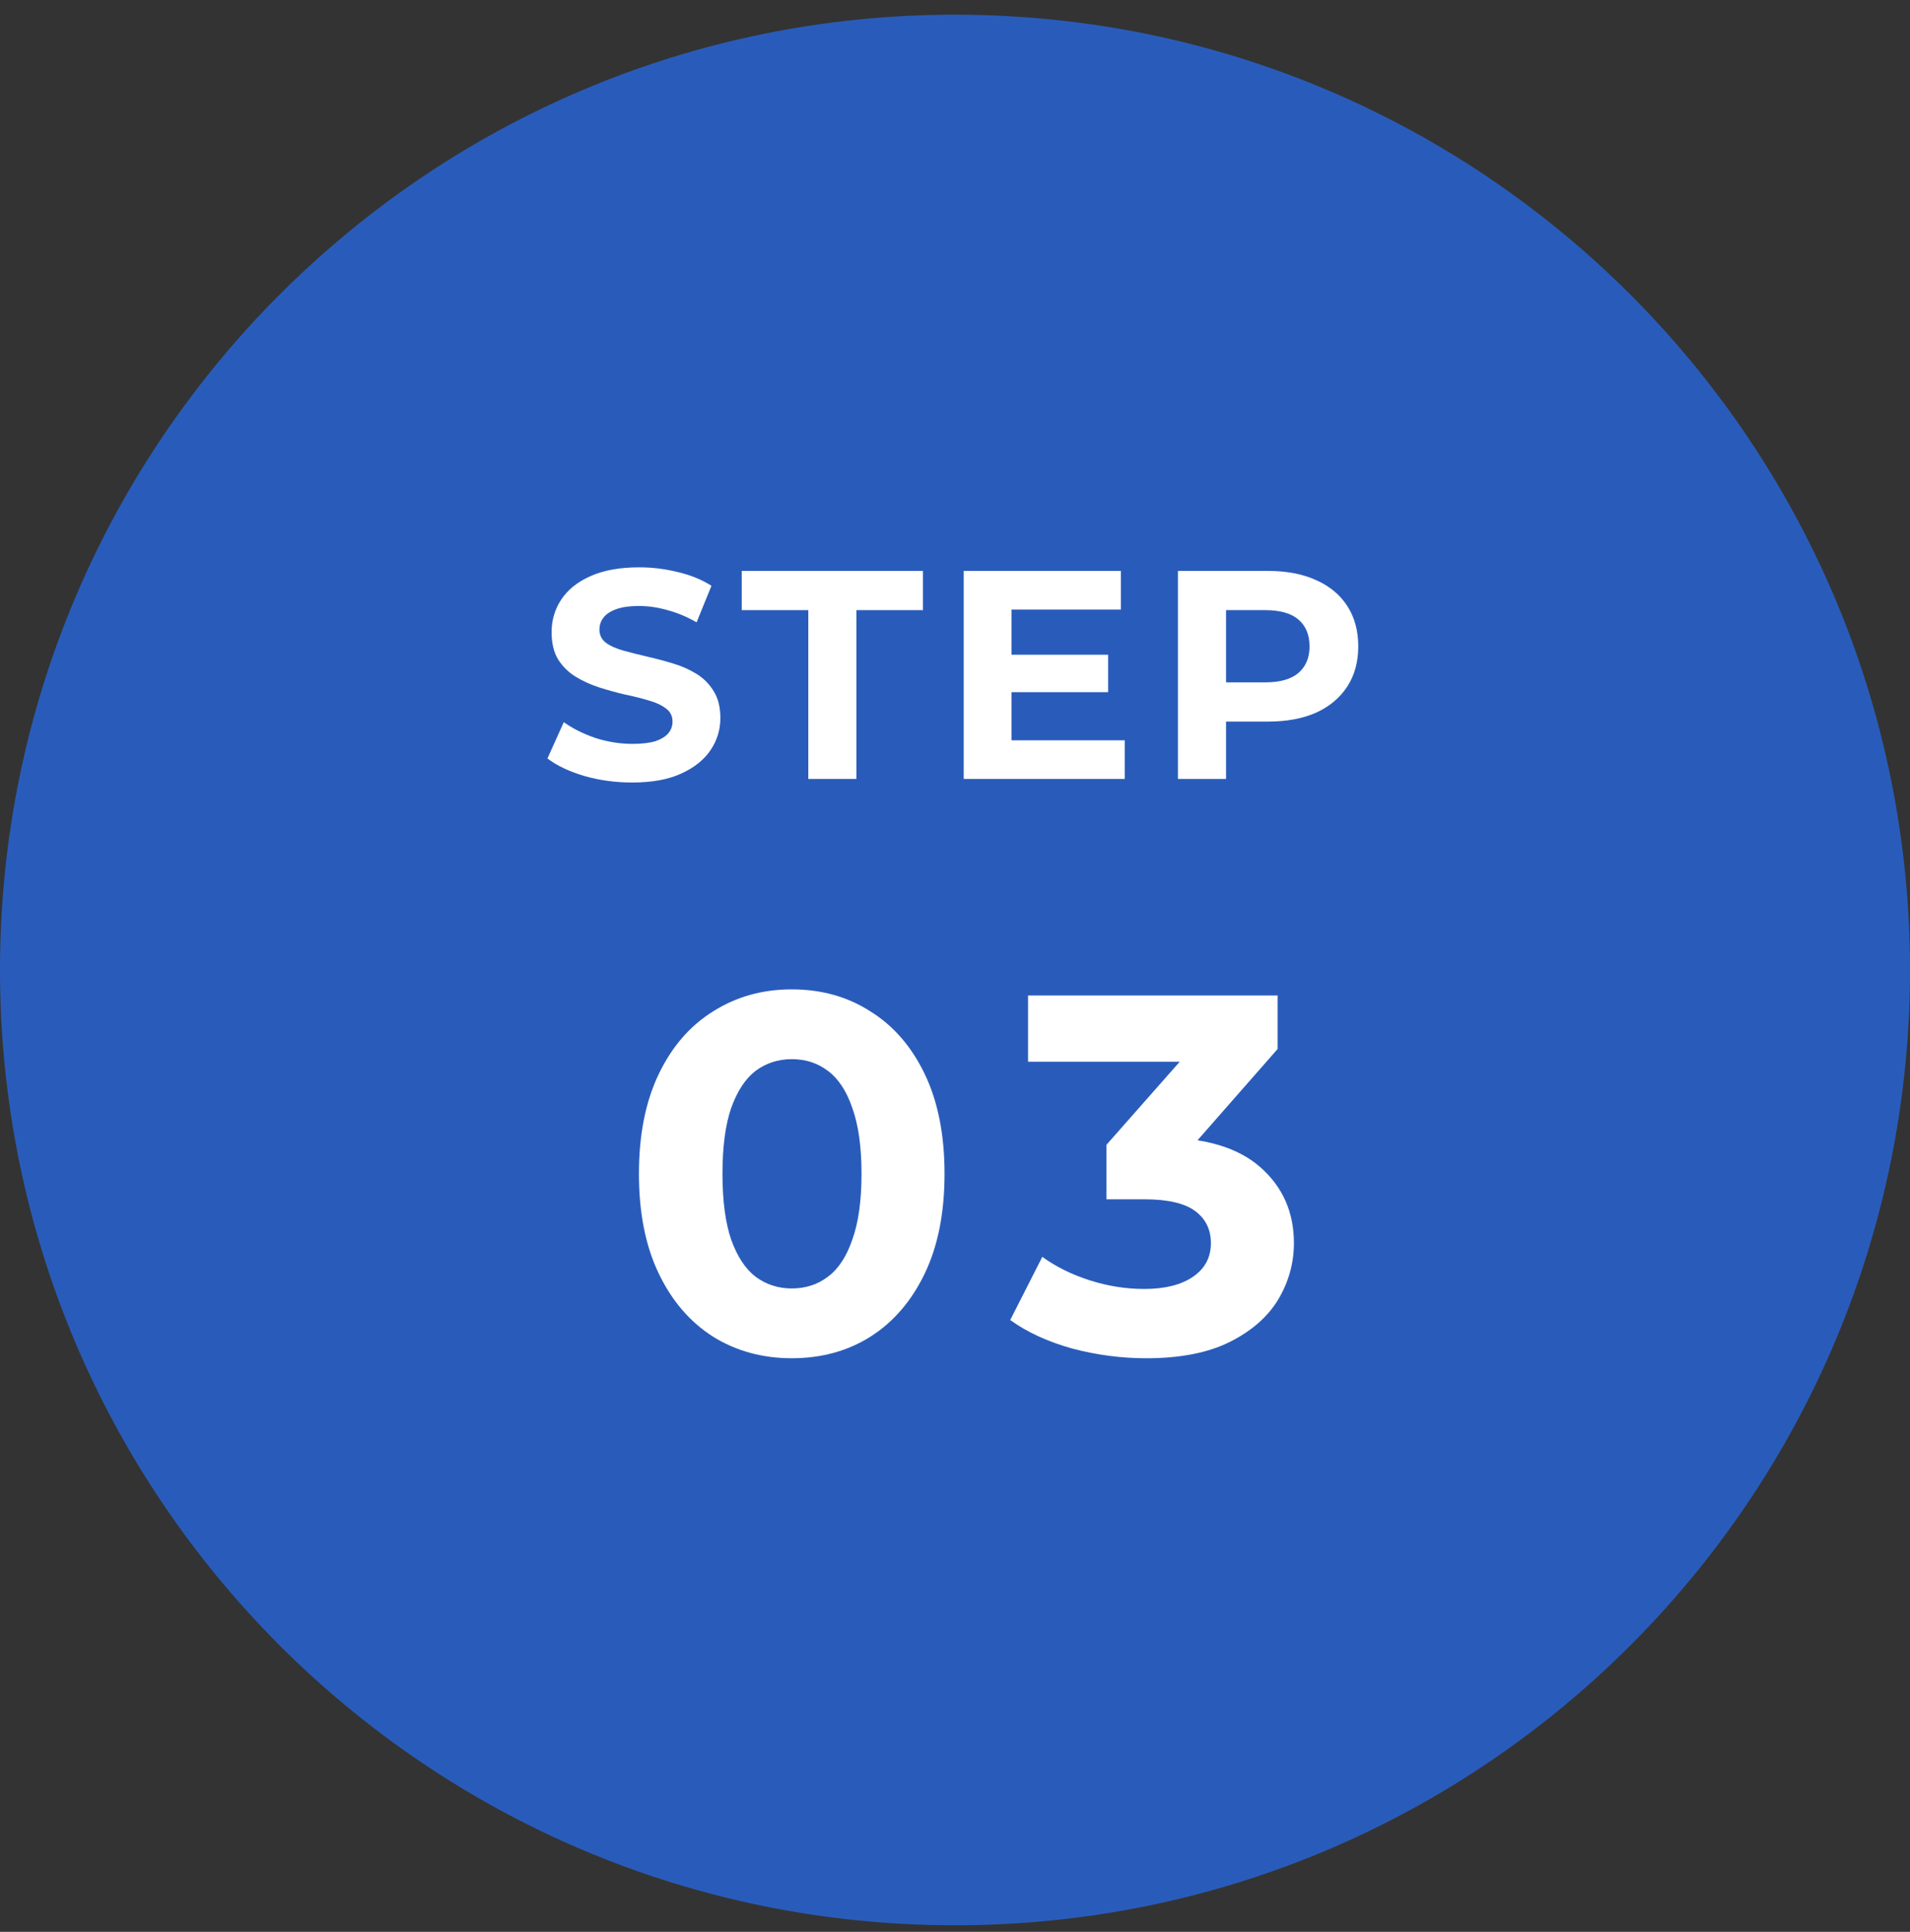
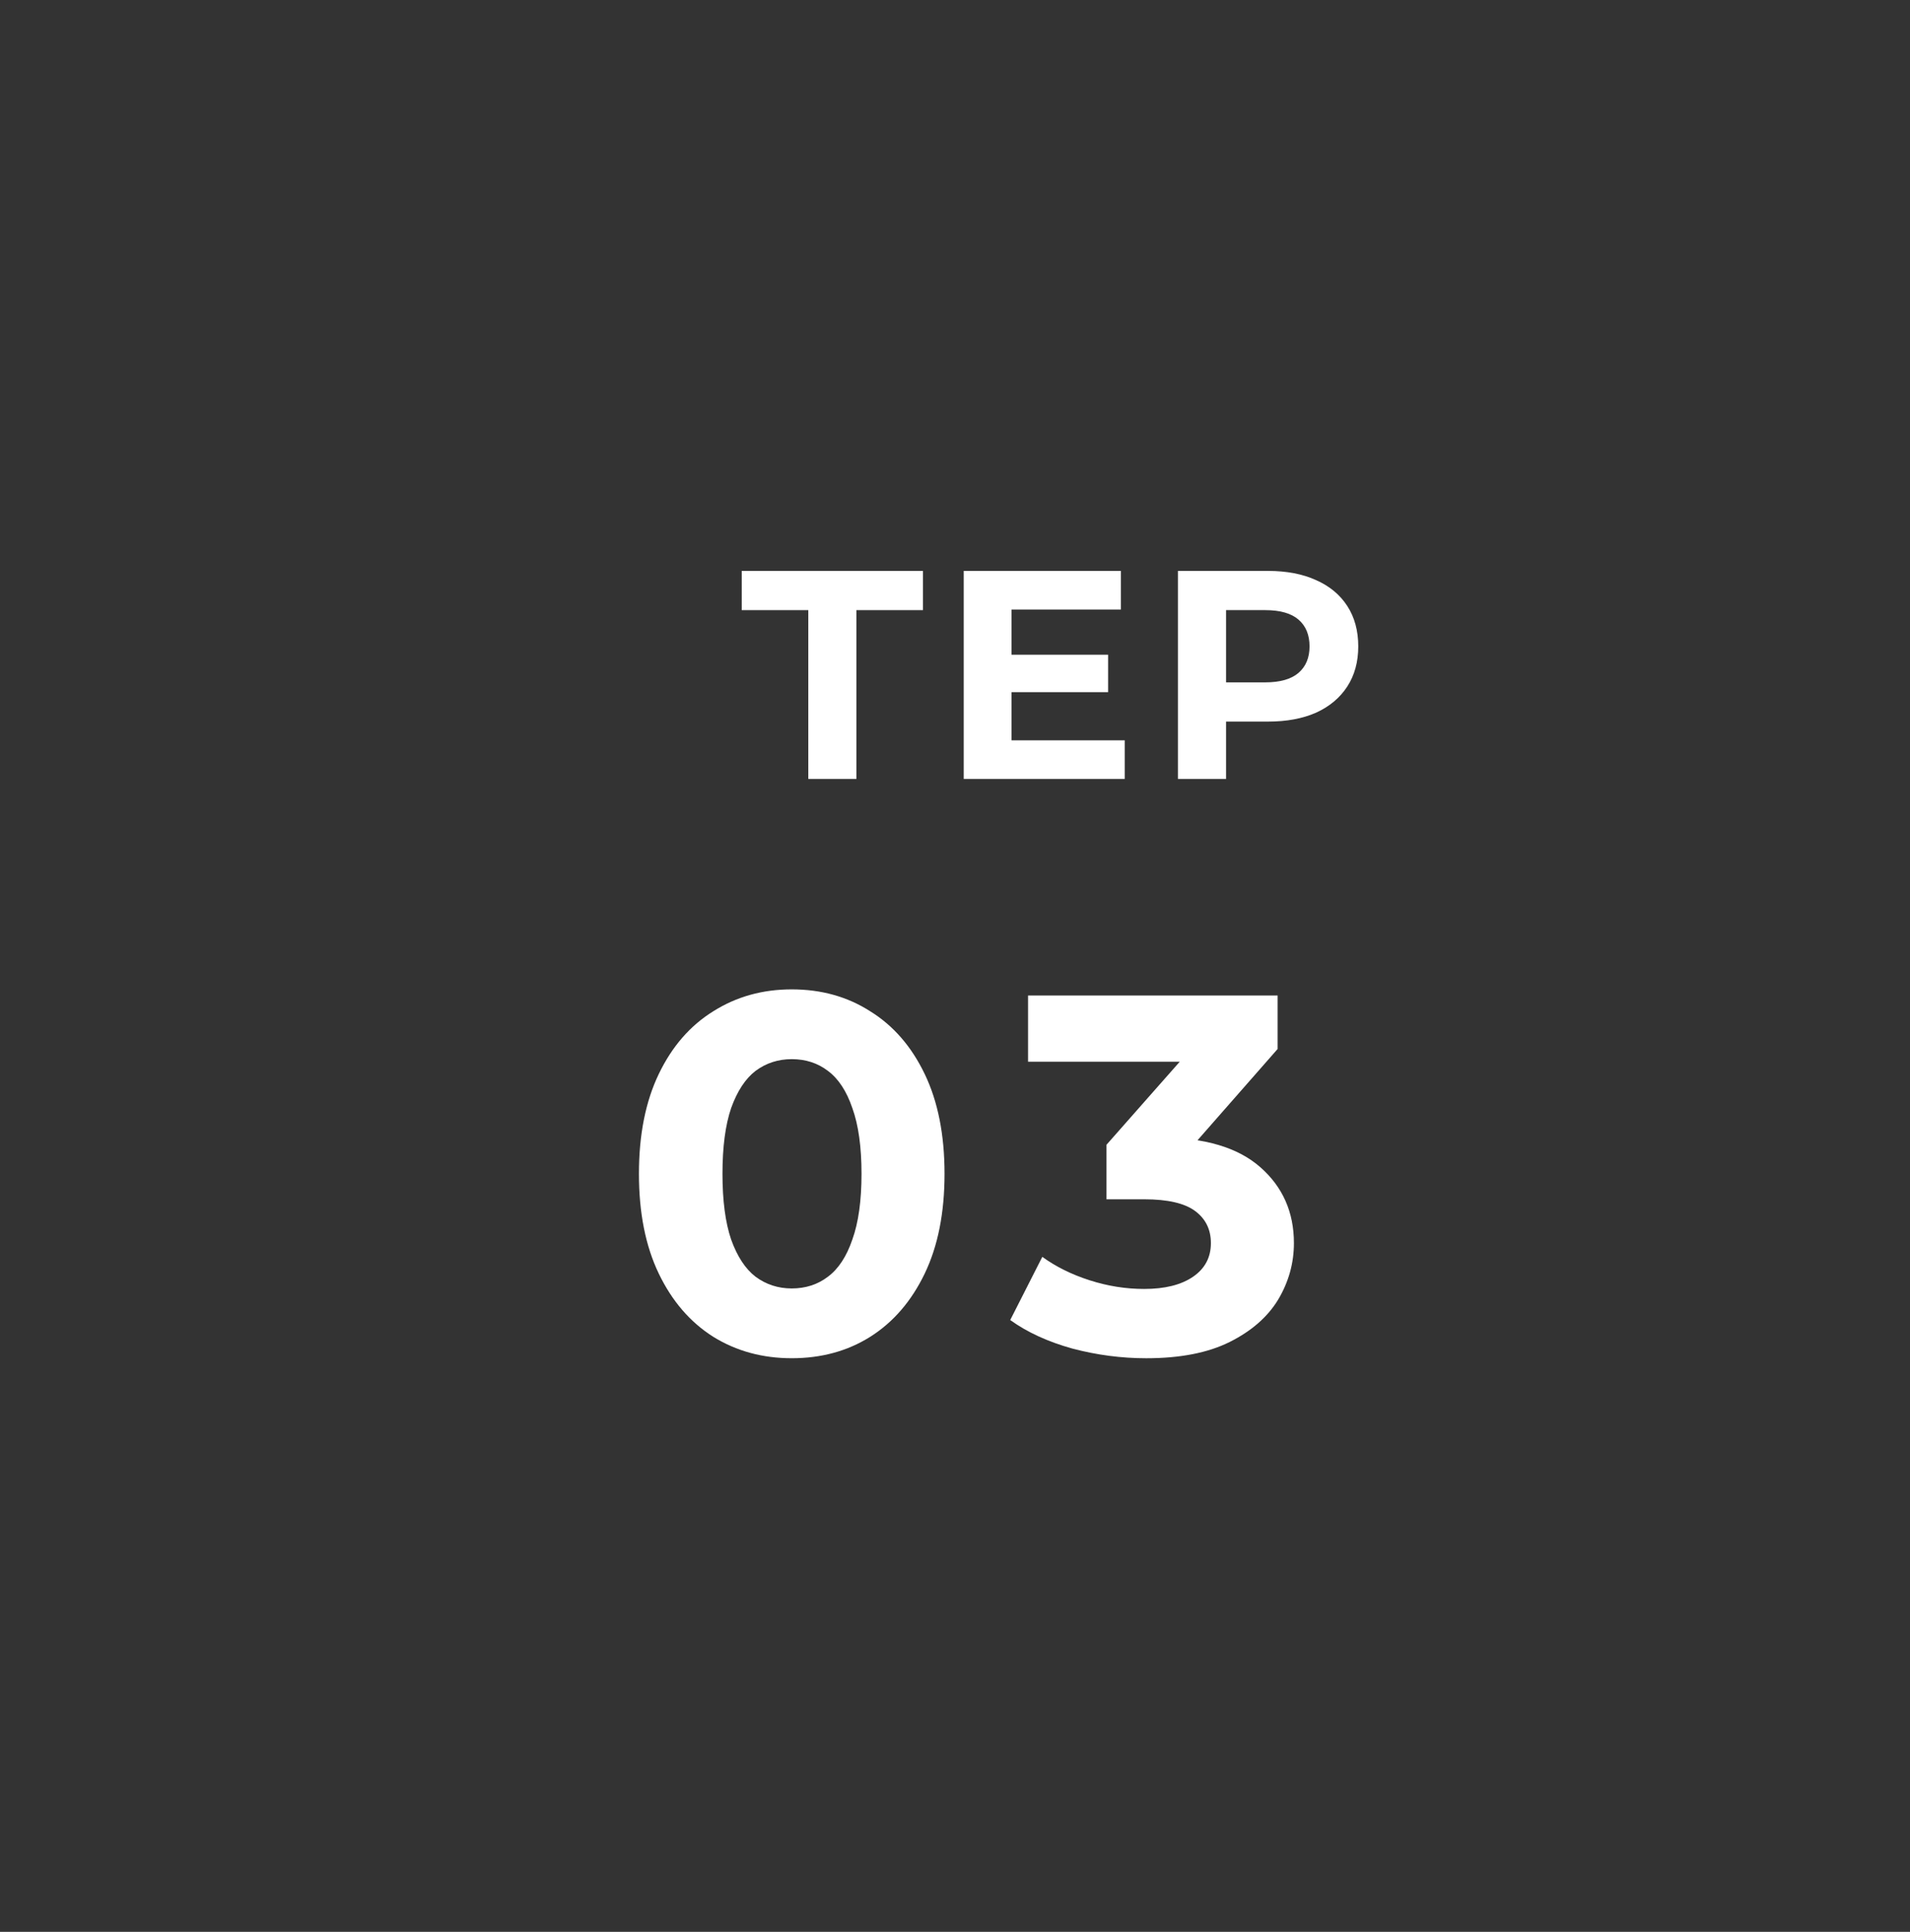
<svg xmlns="http://www.w3.org/2000/svg" width="90" height="91" viewBox="0 0 90 91" fill="none">
  <rect x="0" y="0" width="90" height="91" fill="#333333" stroke="none" />
  <g clip-path="url(#clip0_3253_2536)">
-     <path d="M45 90.692C69.853 90.692 90 70.545 90 45.692C90 20.84 69.853 0.692 45 0.692C20.147 0.692 0 20.84 0 45.692C0 70.545 20.147 90.692 45 90.692Z" fill="#295CBA" />
    <path d="M55.504 36.693V26.893H59.746C60.623 26.893 61.379 27.037 62.014 27.327C62.649 27.607 63.139 28.013 63.484 28.545C63.829 29.077 64.002 29.711 64.002 30.449C64.002 31.177 63.829 31.807 63.484 32.339C63.139 32.871 62.649 33.281 62.014 33.571C61.379 33.851 60.623 33.991 59.746 33.991H56.764L57.772 32.969V36.693H55.504ZM57.772 33.221L56.764 32.143H59.62C60.32 32.143 60.843 31.993 61.188 31.695C61.533 31.396 61.706 30.981 61.706 30.449C61.706 29.907 61.533 29.487 61.188 29.189C60.843 28.89 60.32 28.741 59.62 28.741H56.764L57.772 27.663V33.221Z" fill="white" />
    <path d="M47.497 30.841H52.215V32.605H47.497V30.841ZM47.665 34.873H52.999V36.693H45.411V26.893H52.817V28.713H47.665V34.873Z" fill="white" />
    <path d="M38.087 36.693V28.741H34.951V26.893H43.491V28.741H40.355V36.693H38.087Z" fill="white" />
-     <path d="M29.786 36.861C29.002 36.861 28.251 36.758 27.532 36.553C26.813 36.338 26.235 36.063 25.796 35.727L26.566 34.019C26.986 34.317 27.481 34.565 28.05 34.761C28.629 34.947 29.212 35.041 29.8 35.041C30.248 35.041 30.607 34.999 30.878 34.915C31.158 34.821 31.363 34.695 31.494 34.537C31.625 34.378 31.69 34.196 31.69 33.991C31.69 33.729 31.587 33.524 31.382 33.375C31.177 33.216 30.906 33.09 30.57 32.997C30.234 32.894 29.861 32.801 29.45 32.717C29.049 32.623 28.643 32.511 28.232 32.381C27.831 32.25 27.462 32.082 27.126 31.877C26.79 31.671 26.515 31.401 26.3 31.065C26.095 30.729 25.992 30.299 25.992 29.777C25.992 29.217 26.141 28.708 26.44 28.251C26.748 27.784 27.205 27.415 27.812 27.145C28.428 26.865 29.198 26.725 30.122 26.725C30.738 26.725 31.345 26.799 31.942 26.949C32.539 27.089 33.067 27.303 33.524 27.593L32.824 29.315C32.367 29.053 31.909 28.862 31.452 28.741C30.995 28.61 30.547 28.545 30.108 28.545C29.669 28.545 29.31 28.596 29.03 28.699C28.75 28.801 28.549 28.937 28.428 29.105C28.307 29.263 28.246 29.45 28.246 29.665C28.246 29.917 28.349 30.122 28.554 30.281C28.759 30.43 29.03 30.551 29.366 30.645C29.702 30.738 30.071 30.831 30.472 30.925C30.883 31.018 31.289 31.125 31.69 31.247C32.101 31.368 32.474 31.531 32.81 31.737C33.146 31.942 33.417 32.213 33.622 32.549C33.837 32.885 33.944 33.309 33.944 33.823C33.944 34.373 33.79 34.877 33.482 35.335C33.174 35.792 32.712 36.161 32.096 36.441C31.489 36.721 30.719 36.861 29.786 36.861Z" fill="white" />
    <path d="M54.01 63.981C52.842 63.981 51.682 63.829 50.53 63.525C49.378 63.205 48.402 62.757 47.602 62.181L49.114 59.205C49.754 59.669 50.498 60.037 51.346 60.309C52.194 60.581 53.05 60.717 53.914 60.717C54.89 60.717 55.658 60.525 56.218 60.141C56.778 59.757 57.058 59.229 57.058 58.557C57.058 57.917 56.81 57.413 56.314 57.045C55.818 56.677 55.018 56.493 53.914 56.493H52.138V53.925L56.818 48.621L57.25 50.013H48.442V46.893H60.202V49.413L55.546 54.717L53.578 53.589H54.706C56.77 53.589 58.33 54.053 59.386 54.981C60.442 55.909 60.97 57.101 60.97 58.557C60.97 59.501 60.722 60.389 60.226 61.221C59.73 62.037 58.97 62.701 57.946 63.213C56.922 63.725 55.61 63.981 54.01 63.981Z" fill="white" />
    <path d="M37.307 63.98C35.931 63.98 34.699 63.645 33.611 62.972C32.523 62.285 31.667 61.292 31.043 59.996C30.419 58.7 30.107 57.133 30.107 55.292C30.107 53.453 30.419 51.885 31.043 50.589C31.667 49.292 32.523 48.309 33.611 47.636C34.699 46.949 35.931 46.605 37.307 46.605C38.699 46.605 39.931 46.949 41.003 47.636C42.091 48.309 42.947 49.292 43.571 50.589C44.195 51.885 44.507 53.453 44.507 55.292C44.507 57.133 44.195 58.7 43.571 59.996C42.947 61.292 42.091 62.285 41.003 62.972C39.931 63.645 38.699 63.98 37.307 63.98ZM37.307 60.693C37.963 60.693 38.531 60.508 39.011 60.141C39.507 59.773 39.891 59.188 40.163 58.389C40.451 57.589 40.595 56.556 40.595 55.292C40.595 54.029 40.451 52.996 40.163 52.197C39.891 51.397 39.507 50.812 39.011 50.444C38.531 50.077 37.963 49.892 37.307 49.892C36.667 49.892 36.099 50.077 35.603 50.444C35.123 50.812 34.739 51.397 34.451 52.197C34.179 52.996 34.043 54.029 34.043 55.292C34.043 56.556 34.179 57.589 34.451 58.389C34.739 59.188 35.123 59.773 35.603 60.141C36.099 60.508 36.667 60.693 37.307 60.693Z" fill="white" />
  </g>
  <defs>
    <clipPath id="clip0_3253_2536">
      <rect width="90" height="90" fill="white" transform="translate(0 0.692)" />
    </clipPath>
  </defs>
</svg>